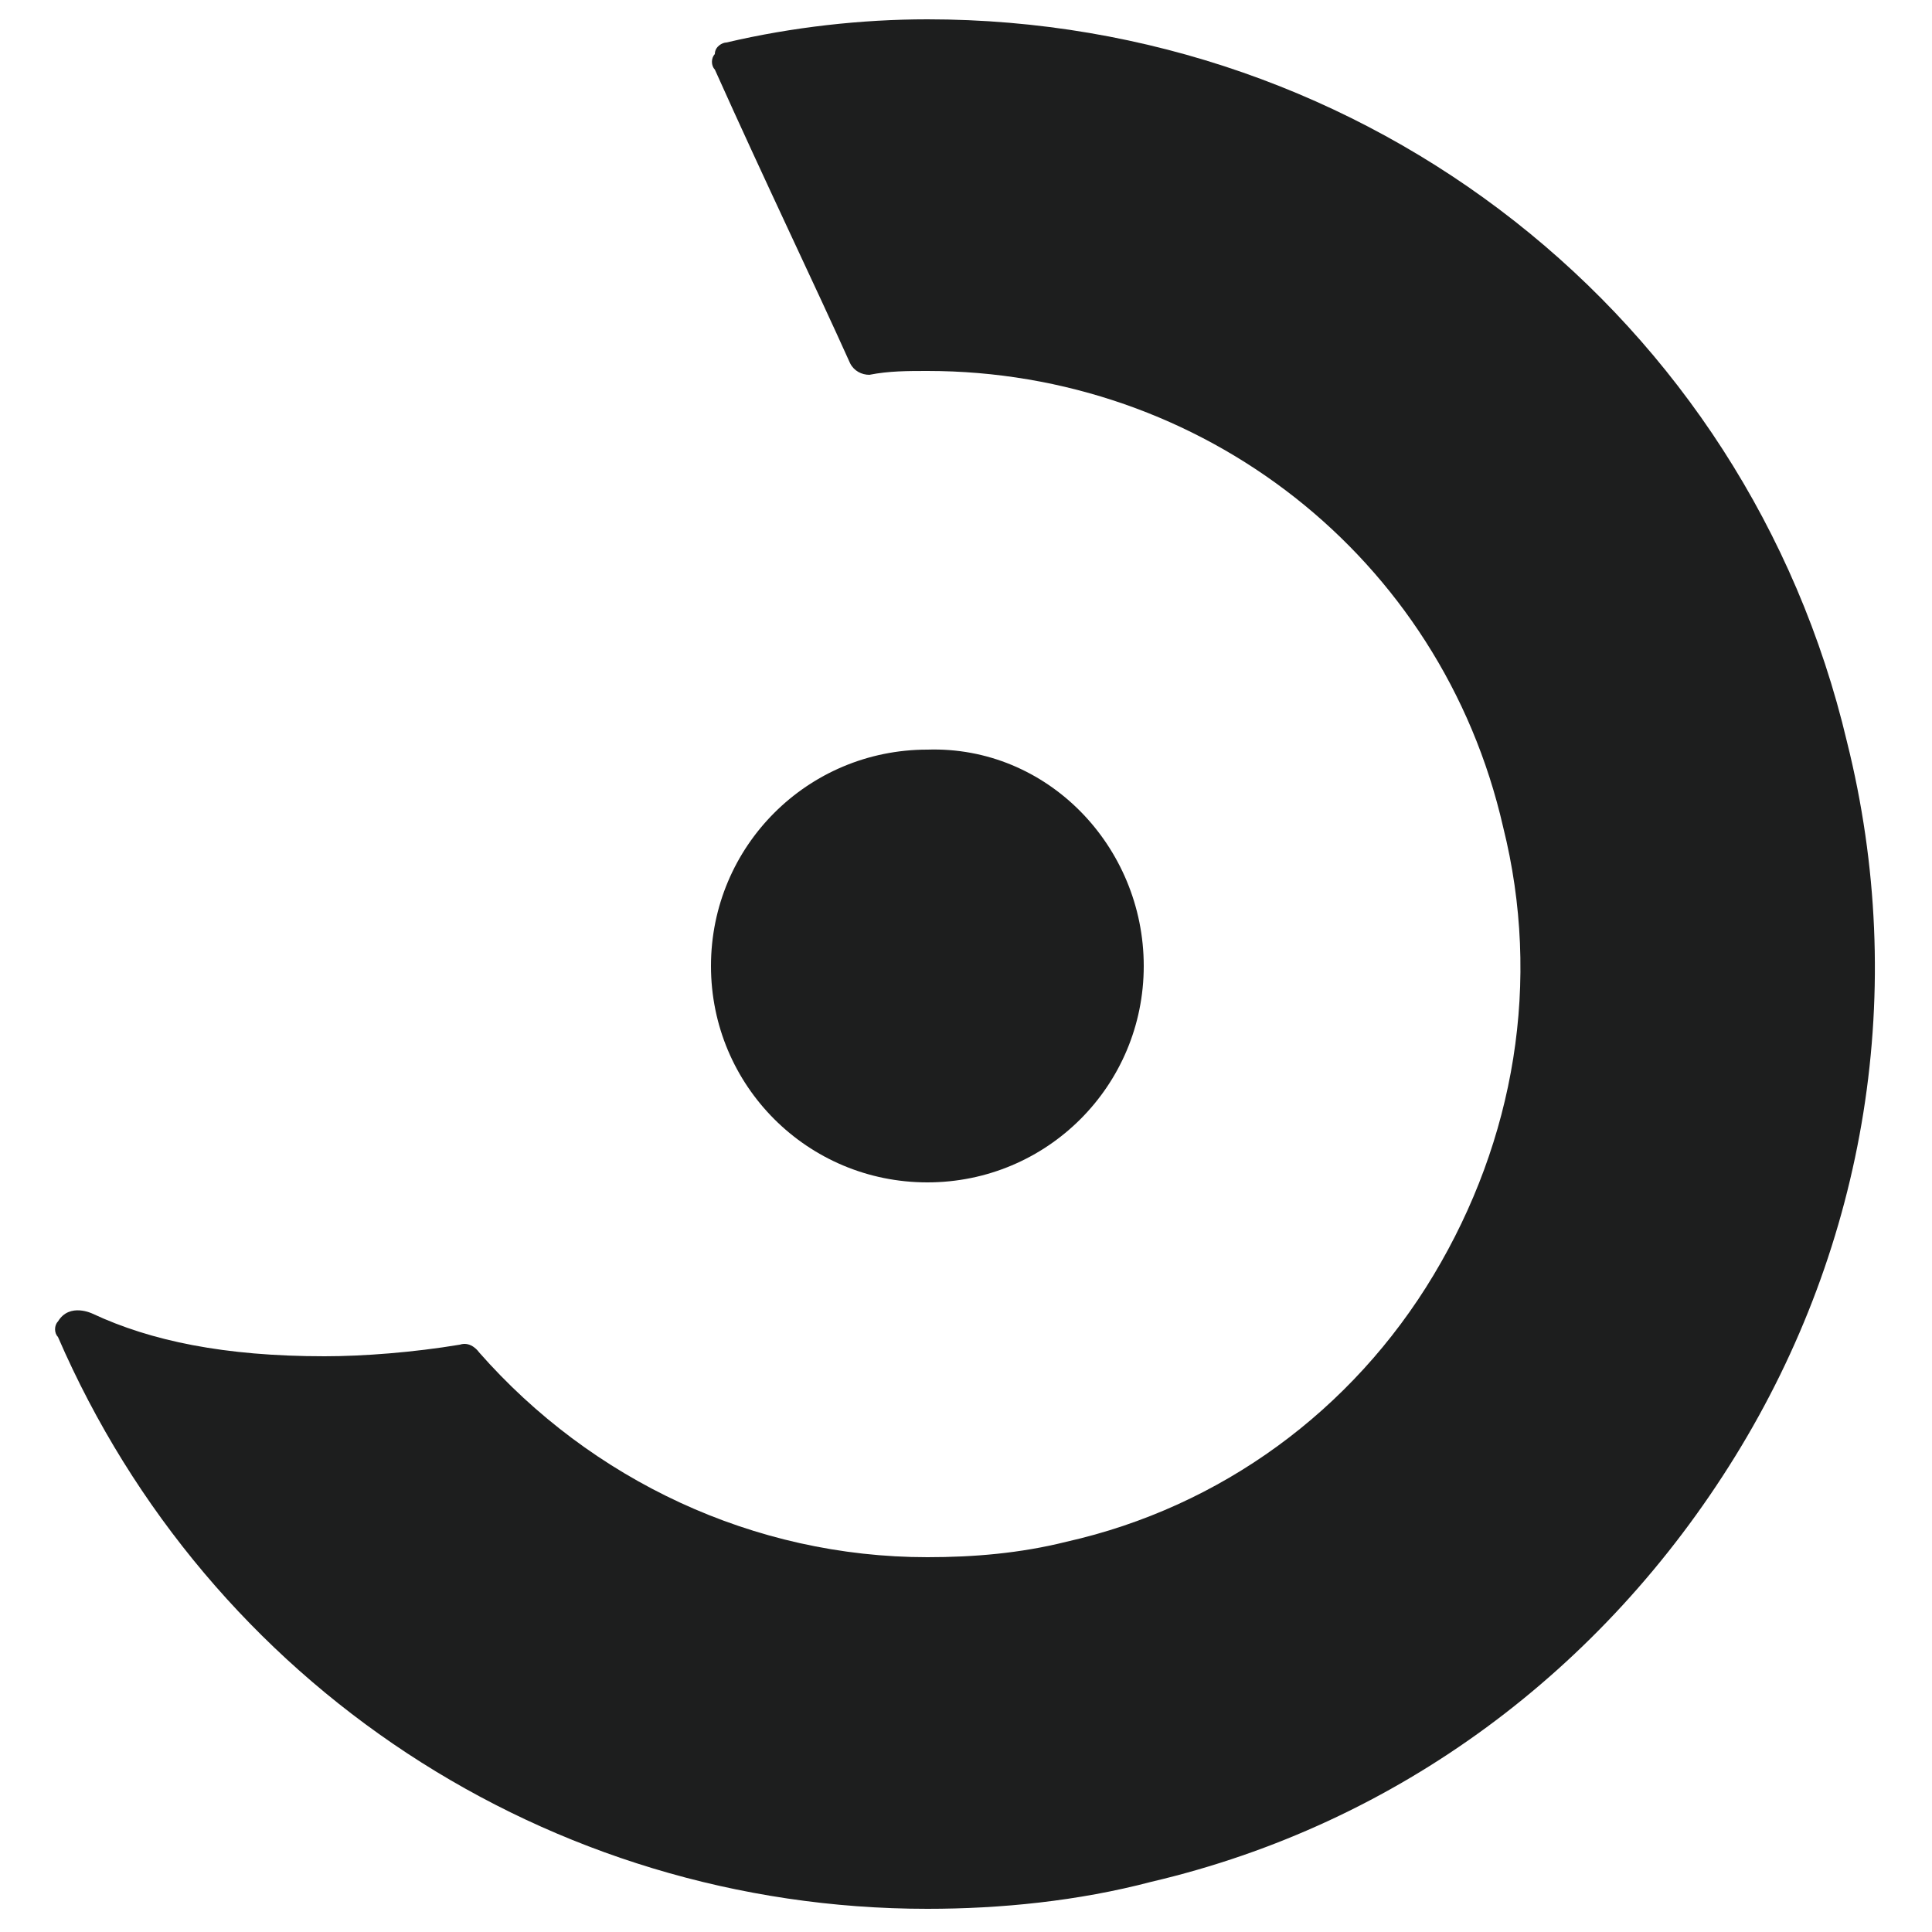
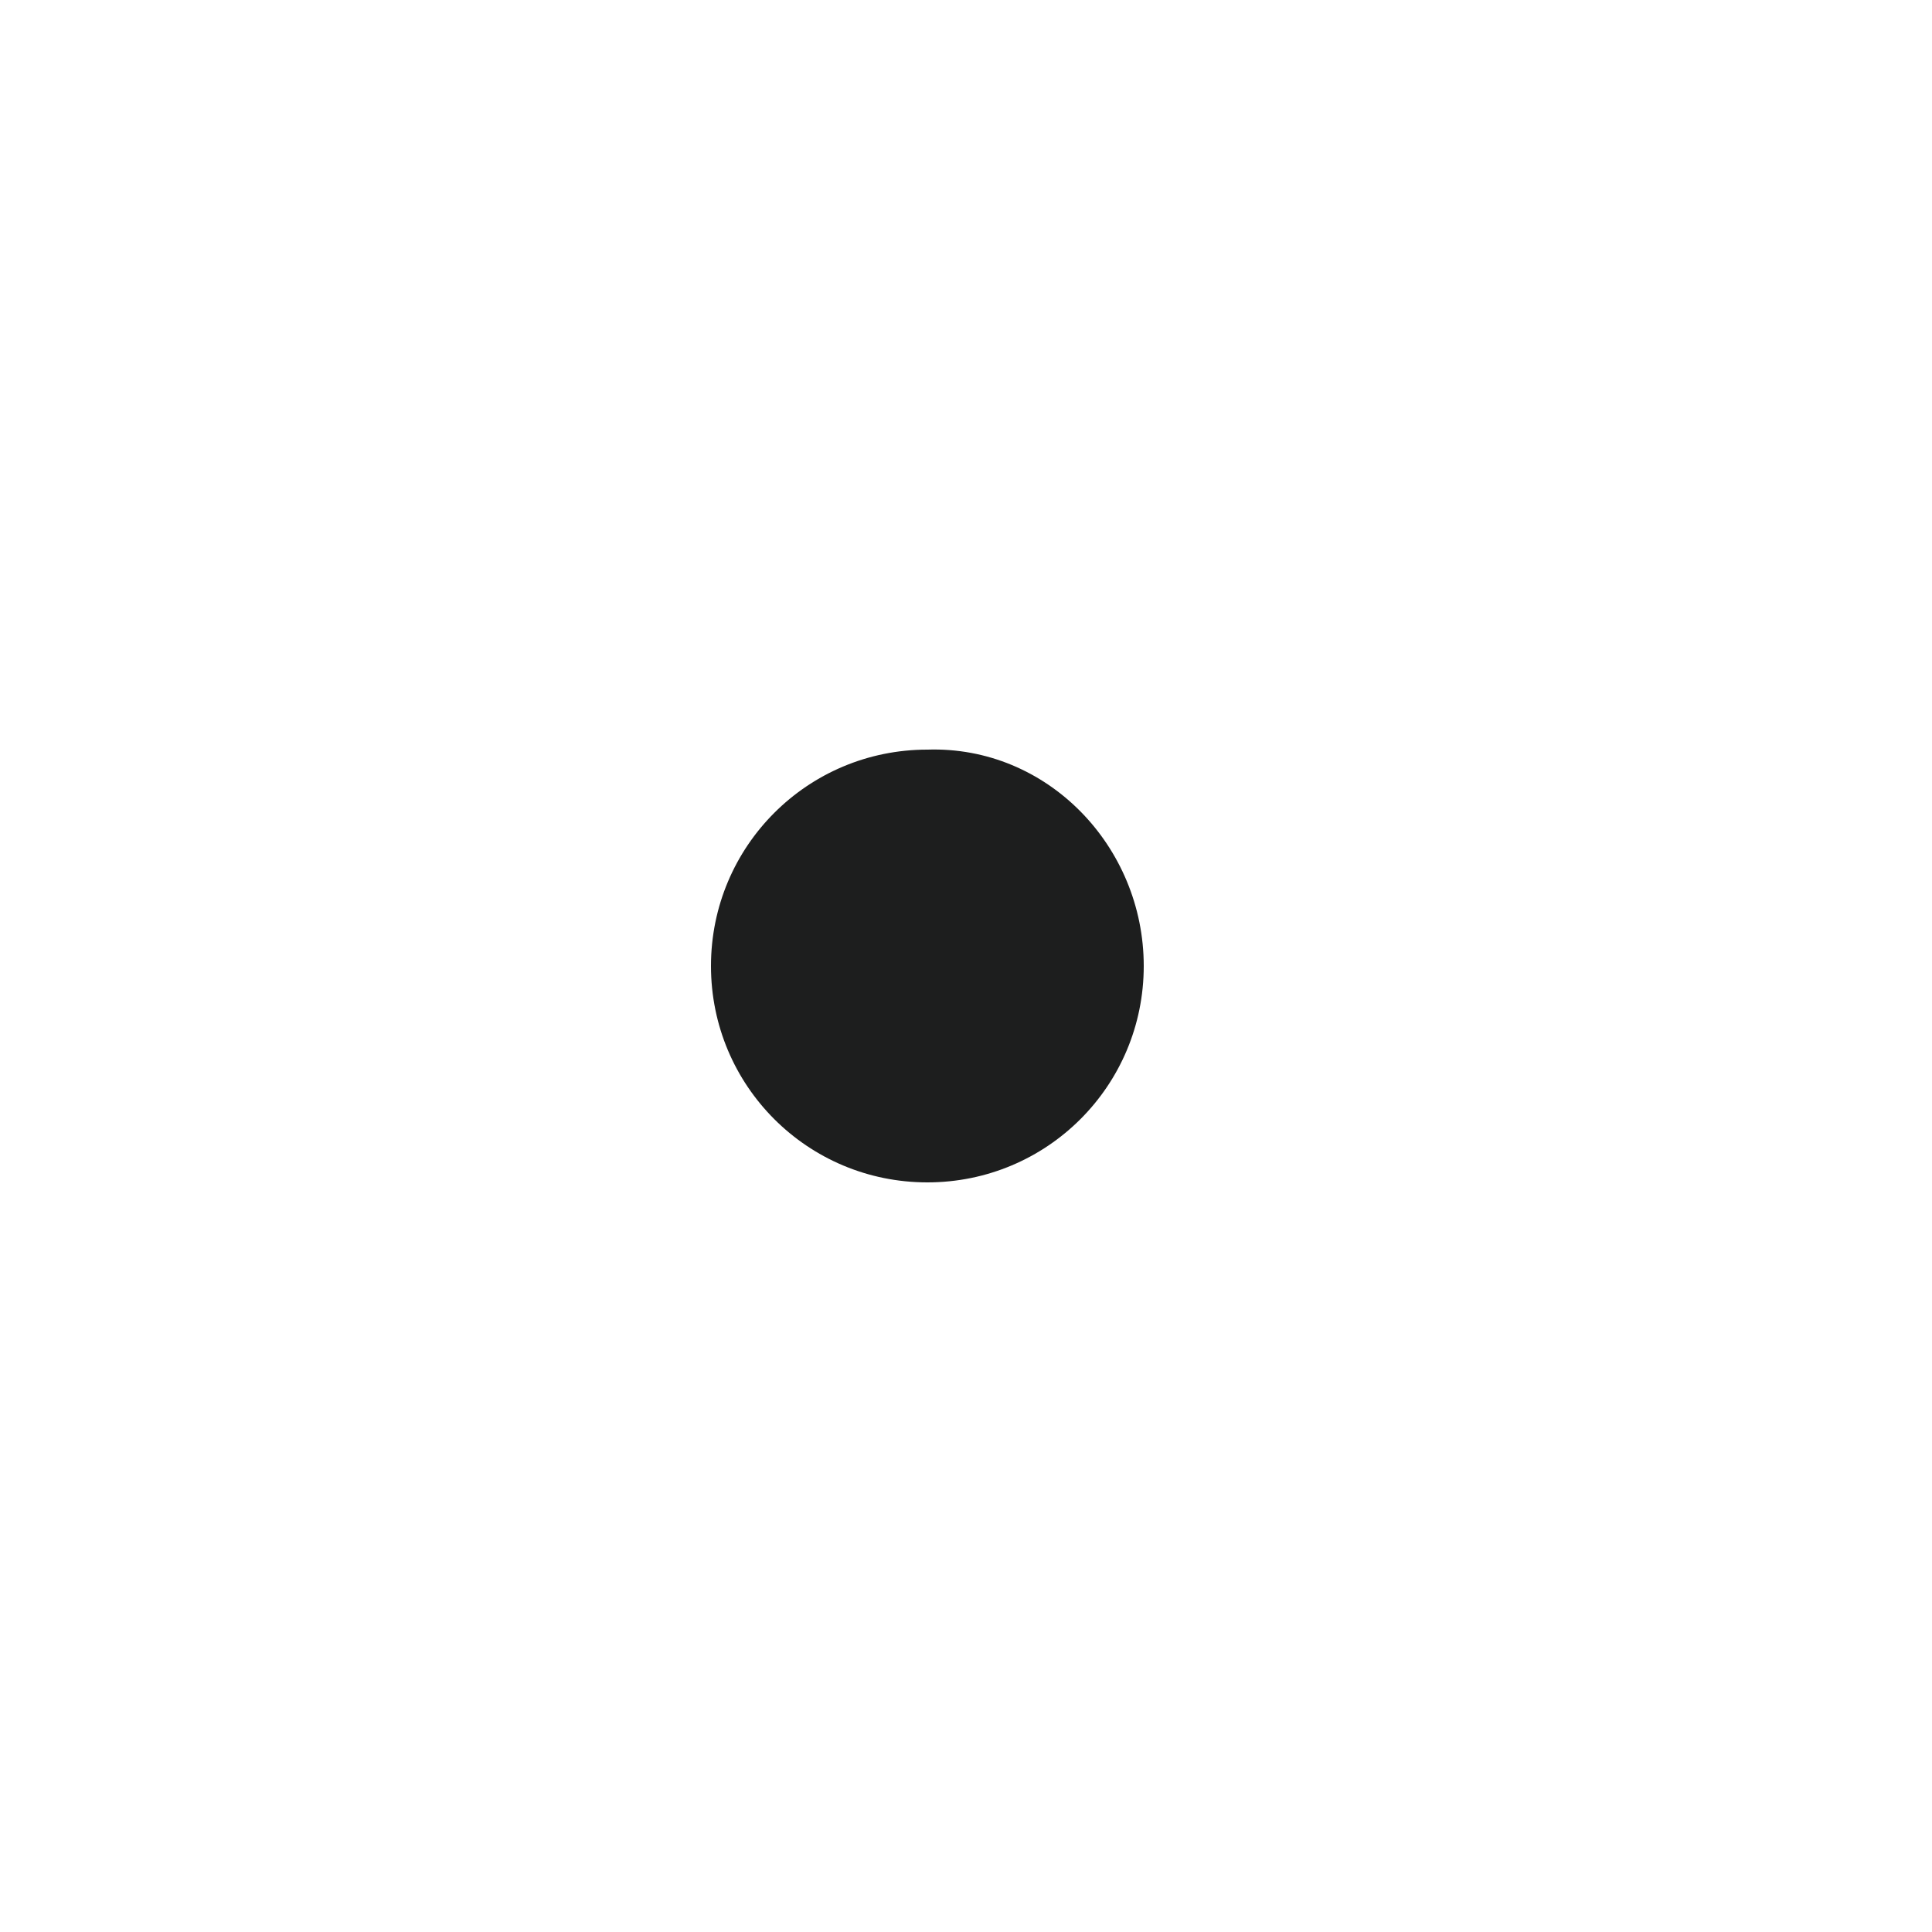
<svg xmlns="http://www.w3.org/2000/svg" version="1.1" id="Layer_1" x="0px" y="0px" viewBox="0 0 50 50" style="enable-background:new 0 0 50 50;" xml:space="preserve">
  <style type="text/css">
	.st0{fill:#1D1E1E;}
</style>
  <g>
    <path id="path3067_00000054255278920251219390000004369781661504521108_" class="st0" d="M29.6,25c0,3.1-2.5,5.6-5.6,5.6   c-3.1,0-5.6-2.5-5.6-5.6c0-3.1,2.5-5.6,5.6-5.6C27.1,19.3,29.6,21.9,29.6,25" />
-     <path id="path3083_00000131363958582129611510000010150767952104865974_" class="st0" d="M47.8,19.2C45.2,8.2,35.4,0.5,24,0.5   c-1.7,0-3.5,0.2-5.2,0.6c-0.1,0-0.3,0.1-0.3,0.3c-0.1,0.1-0.1,0.3,0,0.4c1.3,2.9,2.6,5.6,3.5,7.6c0.1,0.2,0.3,0.3,0.5,0.3   C23,9.6,23.5,9.6,24,9.6c7.1,0,13.3,4.8,14.9,11.8c1,4,0.3,8.1-1.8,11.6c-2.1,3.5-5.5,6-9.5,6.9c-1.2,0.3-2.4,0.4-3.6,0.4   c-4.5,0-8.7-2-11.6-5.3c0,0-0.2-0.3-0.5-0.2l0,0c-1.2,0.2-2.5,0.3-3.5,0.3c-2.6,0-4.5-0.4-6-1.1c0,0-0.6-0.3-0.9,0.2   c-0.1,0.1-0.1,0.3,0,0.4c3.9,9,12.7,14.8,22.5,14.8c1.9,0,3.9-0.2,5.8-0.7c6.4-1.5,11.7-5.5,15.1-11C48.3,32.2,49.4,25.6,47.8,19.2   " />
  </g>
</svg>